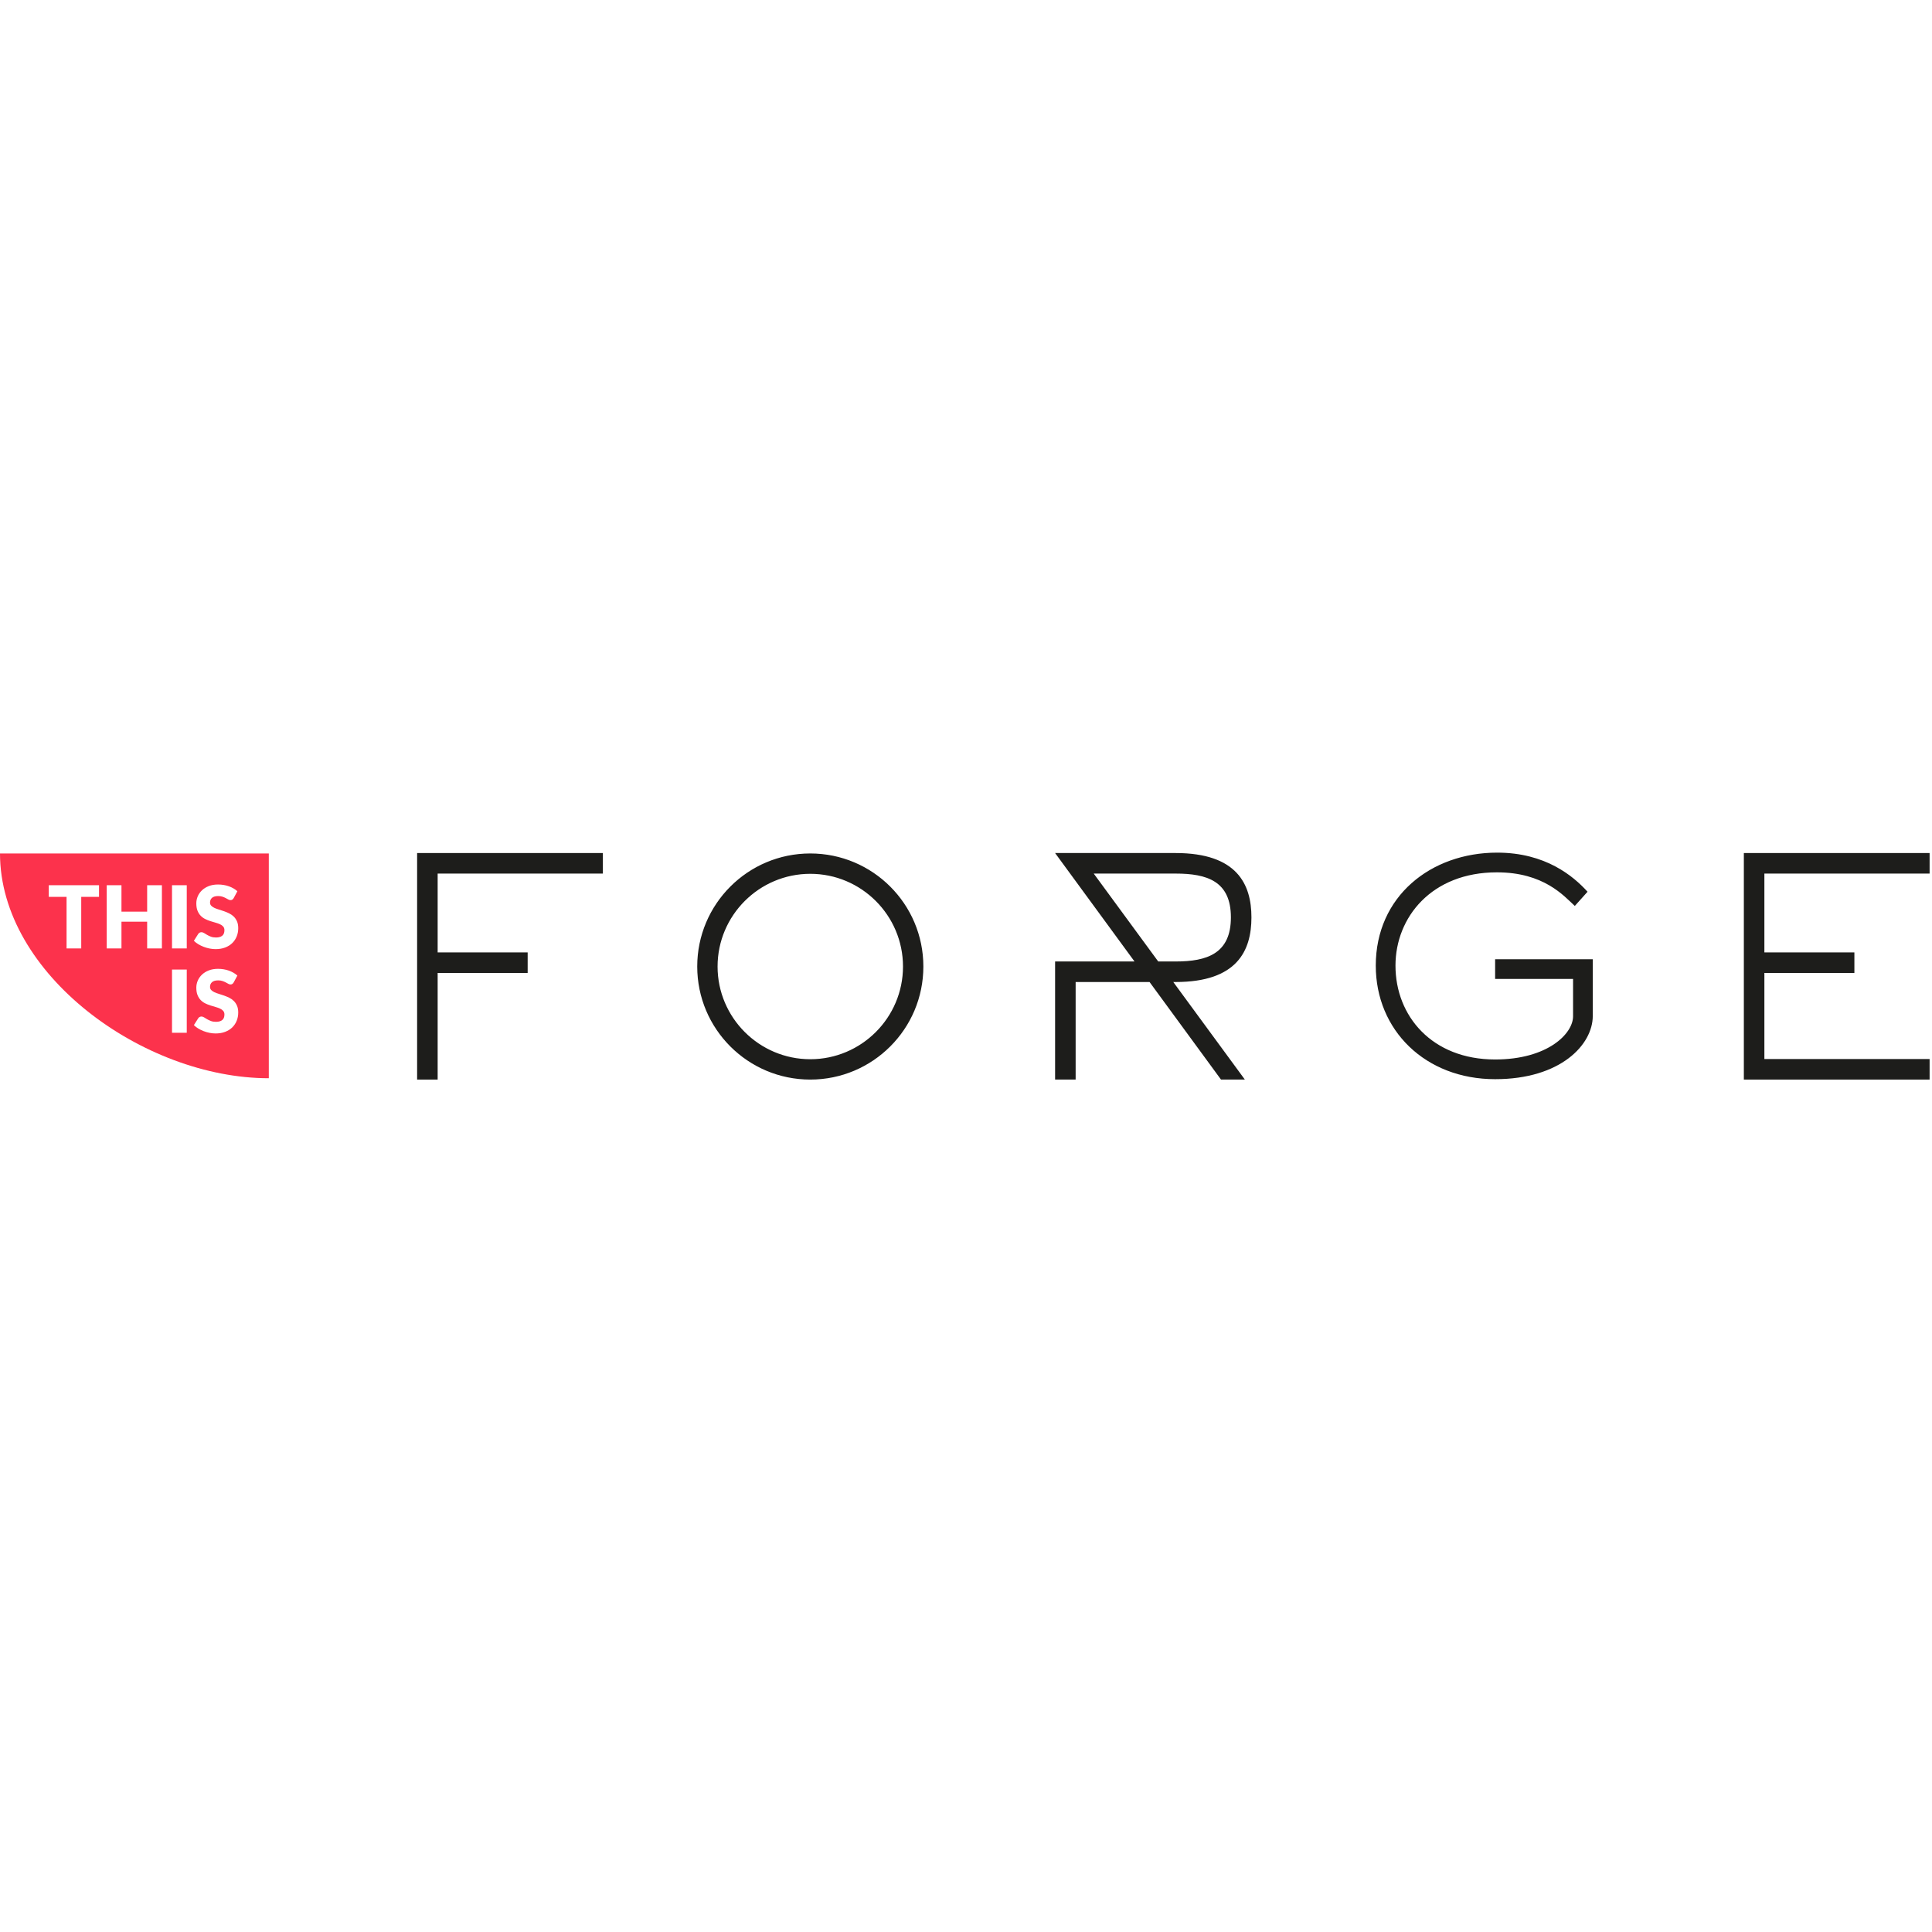
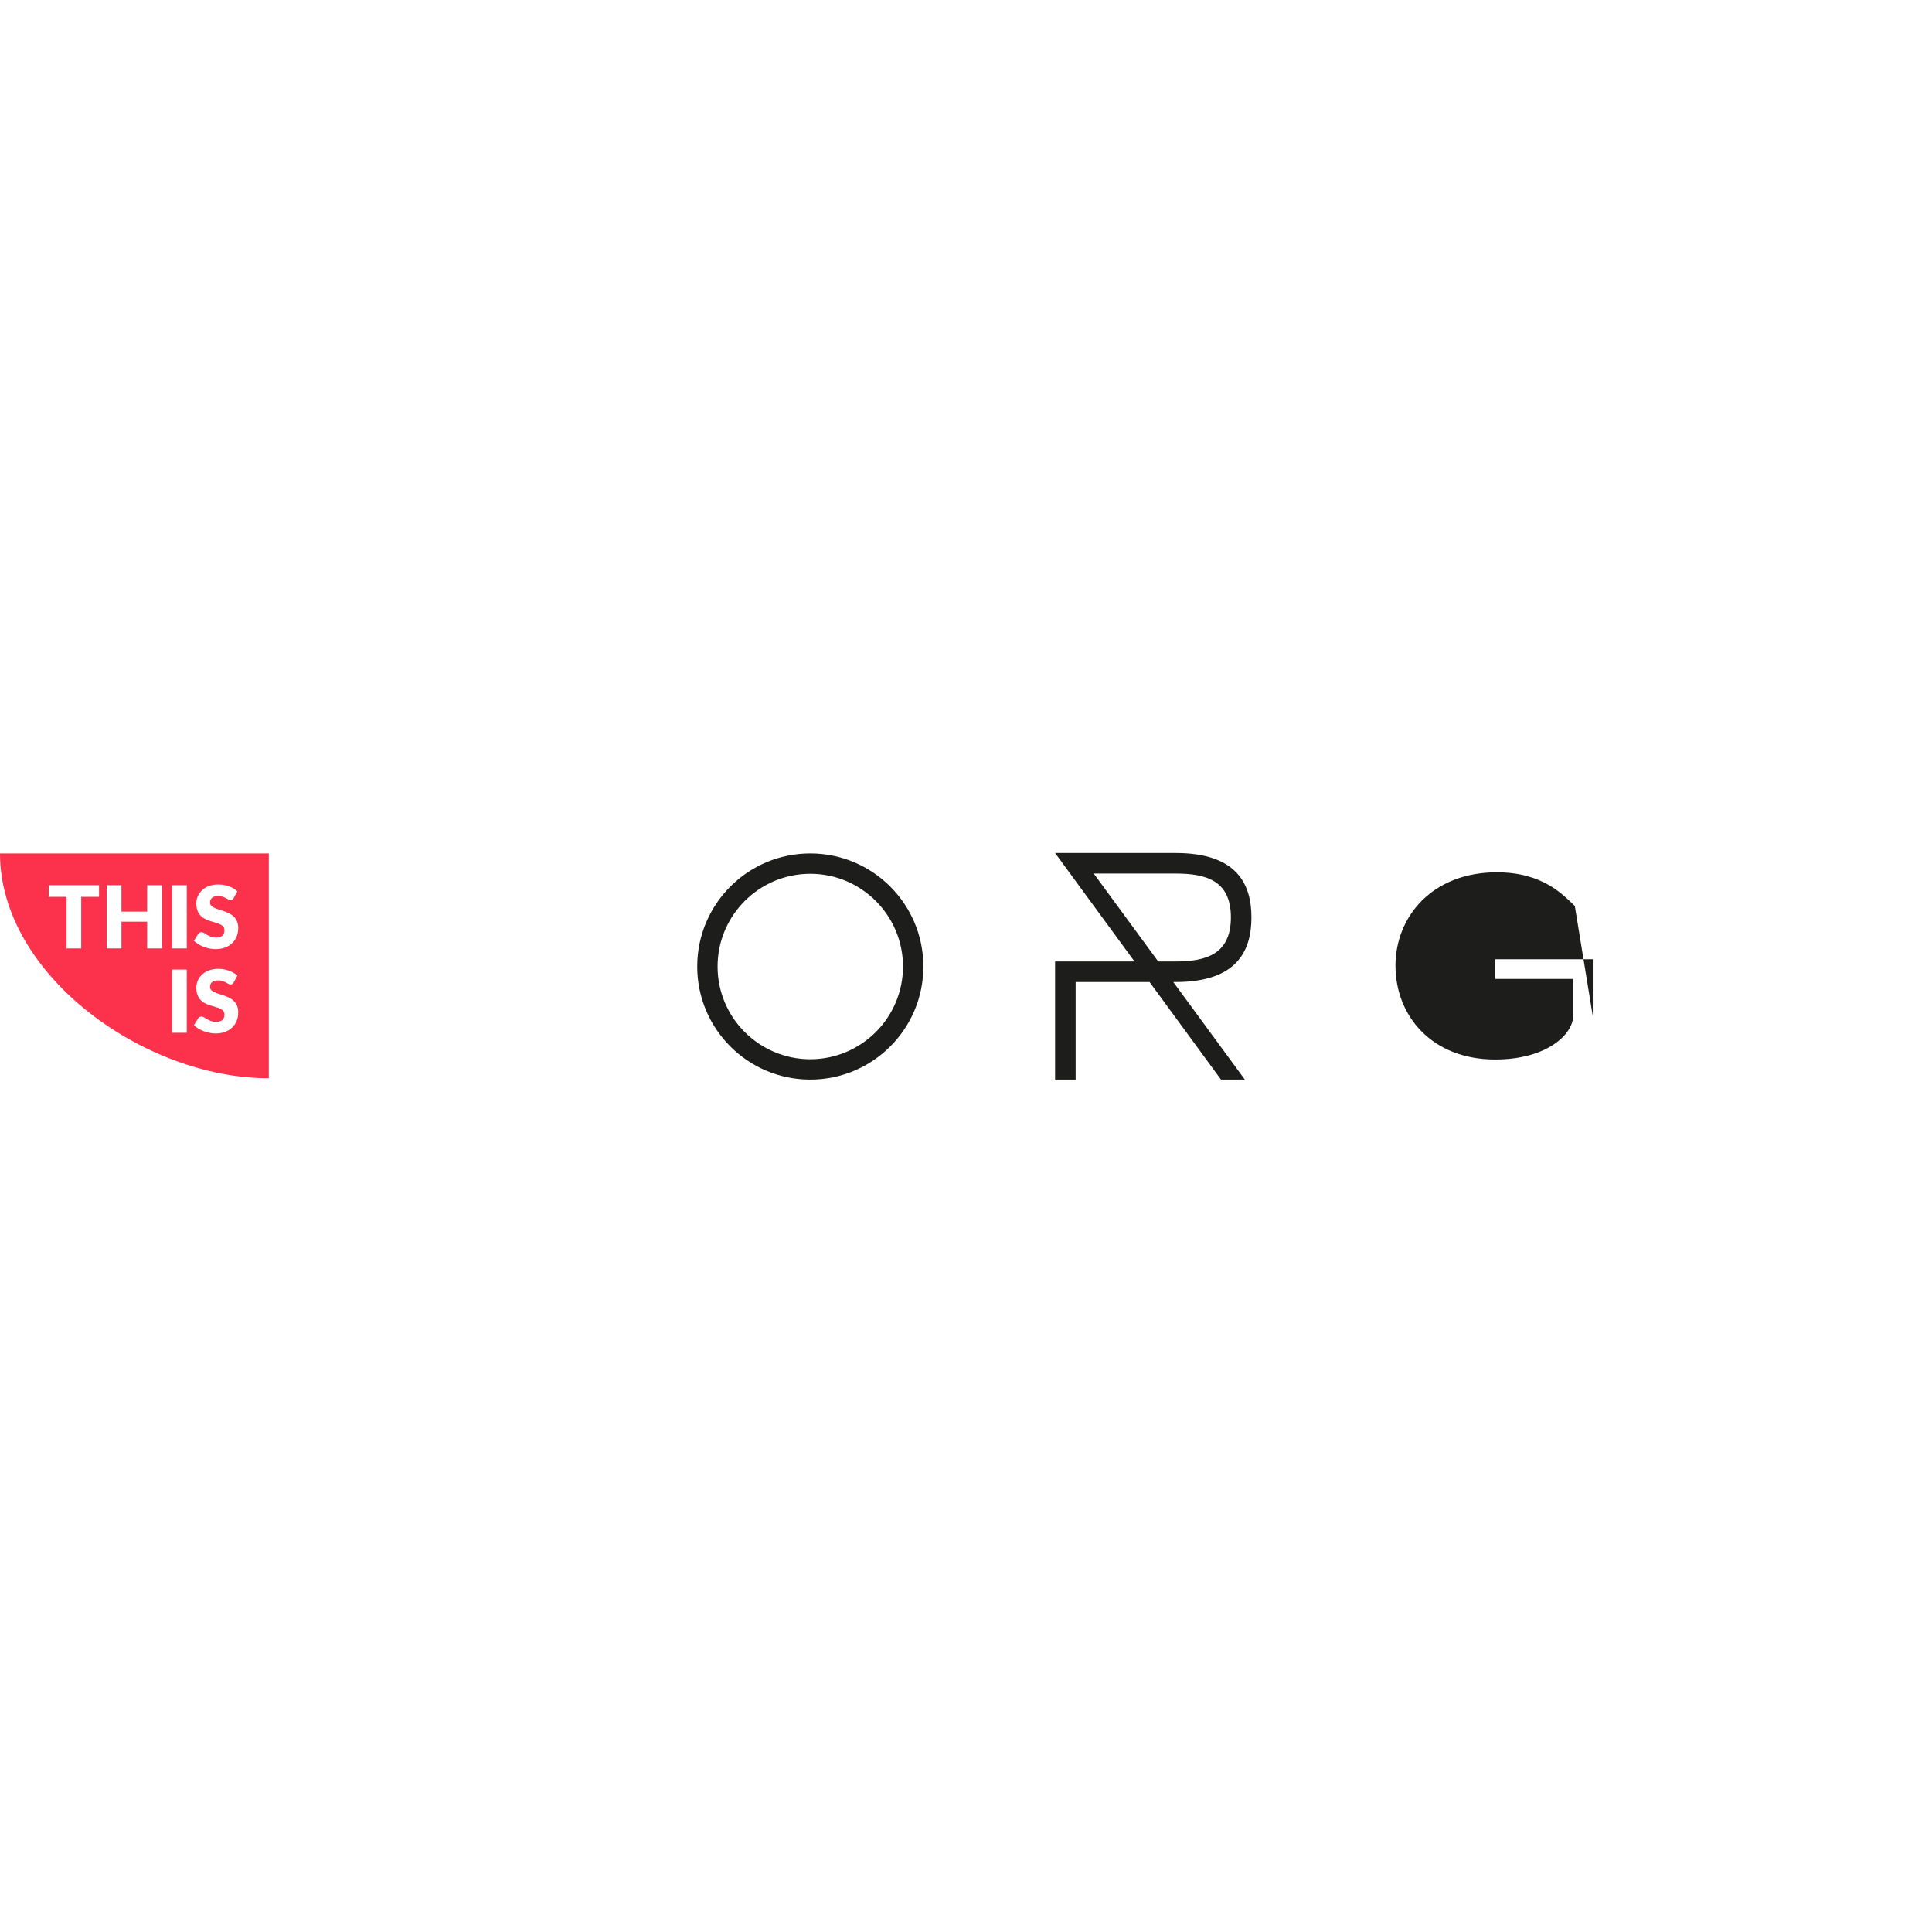
<svg xmlns="http://www.w3.org/2000/svg" width="580" height="580" viewBox="0 0 580 580">
  <g fill="none" fill-rule="evenodd" transform="translate(0 255)">
-     <polygon fill="#1D1D1B" points="125.221 69.097 125.221 1.088 180.988 1.088 180.988 7.255 131.386 7.255 131.386 30.921 158.408 30.921 158.408 37.087 131.386 37.087 131.386 69.097" />
-     <path fill="#1D1D1B" d="M328.347 7.255L352.928 7.255C362.357 7.255 369.523 9.519 369.523 20.404 369.523 31.284 362.357 33.642 352.928 33.642L347.706 33.642 328.347 7.255zM352.928 39.809C371.336 39.809 375.69 30.469 375.69 20.404 375.69 10.428 371.336 1.088 352.928 1.088L323.82 1.088 316.748 1.088 340.588 33.642 316.748 33.642 316.748 69.096 322.915 69.096 322.915 39.809 345.105 39.809 366.553 69.096 373.717 69.096 352.229 39.809 352.928 39.809zM243.254 62.987C227.908 62.987 215.421 50.503 215.421 35.157 215.421 19.81 227.908 7.326 243.254 7.326 258.598 7.326 271.086 19.81 271.086 35.157 271.086 50.503 258.598 62.987 243.254 62.987M243.254 1.216C224.509 1.216 209.314 16.412 209.314 35.157 209.314 53.901 224.509 69.096 243.254 69.096 261.998 69.096 277.201 53.901 277.201 35.157 277.201 16.412 261.998 1.216 243.254 1.216M478.158 50.018C478.158 58.543 468.59 68.978 448.847 68.978 427.891 68.978 413.017 54.281 413.017 34.886 413.017 14.101 429.541.967 449.458.967 463.983.967 472.332 8.012 476.591 12.708L472.768 16.971C469.462 13.926 463.461 6.882 449.371 6.882 429.801 6.882 418.932 20.362 418.932 34.886 418.932 50.018 429.89 63.063 448.847 63.063 464.593 63.063 472.244 55.324 472.244 50.106L472.244 38.886 448.847 38.886 448.847 32.973 478.158 32.973 478.158 50.018z" />
-     <polygon fill="#1D1D1B" points="579.28 69.097 523.515 69.097 523.515 1.088 579.28 1.088 579.28 7.255 529.68 7.255 529.68 30.921 556.7 30.921 556.7 37.087 529.68 37.087 529.68 62.931 579.28 62.931" />
+     <path fill="#1D1D1B" d="M328.347 7.255L352.928 7.255C362.357 7.255 369.523 9.519 369.523 20.404 369.523 31.284 362.357 33.642 352.928 33.642L347.706 33.642 328.347 7.255zM352.928 39.809C371.336 39.809 375.69 30.469 375.69 20.404 375.69 10.428 371.336 1.088 352.928 1.088L323.82 1.088 316.748 1.088 340.588 33.642 316.748 33.642 316.748 69.096 322.915 69.096 322.915 39.809 345.105 39.809 366.553 69.096 373.717 69.096 352.229 39.809 352.928 39.809zM243.254 62.987C227.908 62.987 215.421 50.503 215.421 35.157 215.421 19.81 227.908 7.326 243.254 7.326 258.598 7.326 271.086 19.81 271.086 35.157 271.086 50.503 258.598 62.987 243.254 62.987M243.254 1.216C224.509 1.216 209.314 16.412 209.314 35.157 209.314 53.901 224.509 69.096 243.254 69.096 261.998 69.096 277.201 53.901 277.201 35.157 277.201 16.412 261.998 1.216 243.254 1.216M478.158 50.018L472.768 16.971C469.462 13.926 463.461 6.882 449.371 6.882 429.801 6.882 418.932 20.362 418.932 34.886 418.932 50.018 429.89 63.063 448.847 63.063 464.593 63.063 472.244 55.324 472.244 50.106L472.244 38.886 448.847 38.886 448.847 32.973 478.158 32.973 478.158 50.018z" />
    <path fill="#FC324C" d="M80.699,1.217 L80.699,68.694 C43.016,68.694 5.45995997e-14,37.446 5.45995997e-14,1.217 L5.45995997e-14,1.217 L80.699,1.217 Z M65.447,35.852 C64.406,35.852 63.481,36.011 62.673,36.327 C61.865,36.645 61.184,37.069 60.628,37.598 C60.072,38.127 59.651,38.731 59.364,39.408 C59.077,40.086 58.935,40.782 58.935,41.493 C58.935,42.379 59.056,43.123 59.299,43.727 C59.542,44.331 59.862,44.834 60.257,45.238 C60.652,45.642 61.102,45.967 61.605,46.215 C62.109,46.463 62.626,46.671 63.155,46.84 C63.685,47.01 64.202,47.164 64.705,47.303 C65.209,47.442 65.658,47.602 66.053,47.785 C66.449,47.967 66.768,48.198 67.011,48.476 C67.254,48.753 67.376,49.114 67.376,49.557 C67.376,50.321 67.154,50.879 66.712,51.231 C66.269,51.583 65.648,51.758 64.848,51.758 C64.258,51.758 63.746,51.676 63.312,51.51 C62.877,51.347 62.493,51.164 62.159,50.964 C61.824,50.764 61.524,50.581 61.259,50.417 C60.994,50.252 60.732,50.169 60.472,50.169 C60.271,50.169 60.084,50.218 59.911,50.312 C59.738,50.408 59.603,50.534 59.508,50.691 L59.508,50.691 L58.205,52.749 C58.578,53.122 59.016,53.46 59.52,53.765 C60.023,54.069 60.562,54.331 61.135,54.553 C61.709,54.774 62.301,54.946 62.914,55.068 C63.527,55.189 64.127,55.251 64.719,55.251 C65.795,55.251 66.757,55.087 67.603,54.762 C68.451,54.436 69.162,53.989 69.741,53.42 C70.318,52.851 70.759,52.184 71.063,51.42 C71.367,50.656 71.519,49.835 71.519,48.958 C71.519,48.167 71.397,47.492 71.154,46.932 C70.911,46.372 70.592,45.897 70.197,45.505 C69.801,45.114 69.35,44.794 68.842,44.541 C68.333,44.289 67.814,44.07 67.285,43.884 C66.756,43.696 66.236,43.527 65.728,43.375 C65.22,43.223 64.768,43.056 64.373,42.874 C63.977,42.691 63.659,42.475 63.415,42.222 C63.172,41.971 63.05,41.653 63.05,41.271 C63.05,40.672 63.253,40.196 63.656,39.845 C64.061,39.494 64.675,39.317 65.501,39.317 C65.978,39.317 66.404,39.38 66.777,39.506 C67.151,39.632 67.482,39.773 67.774,39.93 C68.064,40.086 68.325,40.227 68.555,40.353 C68.785,40.479 69,40.542 69.2,40.542 C69.426,40.542 69.61,40.49 69.754,40.385 C69.897,40.281 70.033,40.125 70.164,39.916 L70.164,39.916 L71.258,37.872 C70.92,37.558 70.536,37.279 70.105,37.032 C69.675,36.784 69.213,36.571 68.718,36.392 C68.223,36.215 67.699,36.08 67.148,35.989 C66.596,35.898 66.03,35.852 65.447,35.852 Z M56.068,36.061 L51.639,36.061 L51.639,55.042 L56.068,55.042 L56.068,36.061 Z M65.447,10.536 C64.406,10.536 63.481,10.695 62.673,11.011 C61.865,11.329 61.184,11.753 60.628,12.282 C60.072,12.811 59.651,13.415 59.364,14.092 C59.077,14.77 58.935,15.465 58.935,16.177 C58.935,17.062 59.056,17.807 59.299,18.411 C59.542,19.015 59.862,19.518 60.257,19.923 C60.652,20.326 61.102,20.651 61.605,20.899 C62.109,21.147 62.626,21.357 63.155,21.526 C63.685,21.697 64.202,21.849 64.705,21.989 C65.209,22.128 65.658,22.288 66.053,22.471 C66.449,22.653 66.768,22.884 67.011,23.162 C67.254,23.439 67.376,23.8 67.376,24.243 C67.376,25.007 67.154,25.565 66.712,25.917 C66.269,26.269 65.648,26.444 64.848,26.444 C64.258,26.444 63.746,26.362 63.312,26.196 C62.877,26.032 62.493,25.85 62.159,25.65 C61.824,25.45 61.524,25.267 61.259,25.103 C60.994,24.938 60.732,24.855 60.472,24.855 C60.271,24.855 60.084,24.903 59.911,24.998 C59.738,25.094 59.603,25.22 59.508,25.377 L59.508,25.377 L58.205,27.435 C58.578,27.808 59.016,28.146 59.52,28.451 C60.023,28.755 60.562,29.017 61.135,29.239 C61.709,29.459 62.301,29.632 62.914,29.754 C63.527,29.875 64.127,29.937 64.719,29.937 C65.795,29.937 66.757,29.773 67.603,29.448 C68.451,29.122 69.162,28.675 69.741,28.106 C70.318,27.537 70.759,26.87 71.063,26.106 C71.367,25.342 71.519,24.521 71.519,23.644 C71.519,22.853 71.397,22.178 71.154,21.617 C70.911,21.056 70.592,20.58 70.197,20.189 C69.801,19.799 69.35,19.478 68.842,19.225 C68.333,18.973 67.814,18.754 67.285,18.567 C66.756,18.38 66.236,18.211 65.728,18.059 C65.22,17.907 64.768,17.741 64.373,17.558 C63.977,17.376 63.659,17.159 63.415,16.906 C63.172,16.655 63.05,16.337 63.05,15.955 C63.05,15.356 63.253,14.881 63.656,14.529 C64.061,14.178 64.675,14.001 65.501,14.001 C65.978,14.001 66.404,14.064 66.777,14.19 C67.151,14.316 67.482,14.457 67.774,14.614 C68.064,14.77 68.325,14.911 68.555,15.037 C68.785,15.163 69,15.226 69.2,15.226 C69.426,15.226 69.61,15.173 69.754,15.07 C69.897,14.965 70.033,14.809 70.164,14.6 L70.164,14.6 L71.258,12.555 C70.92,12.242 70.536,11.963 70.105,11.715 C69.675,11.467 69.213,11.254 68.718,11.076 C68.223,10.899 67.699,10.764 67.148,10.673 C66.596,10.582 66.03,10.536 65.447,10.536 Z M29.727,10.744 L14.641,10.744 L14.641,14.236 L19.983,14.236 L19.983,29.728 L24.386,29.728 L24.386,14.236 L29.727,14.236 L29.727,10.744 Z M36.465,10.744 L32.036,10.744 L32.036,29.727 L36.465,29.727 L36.465,21.702 L44.177,21.702 L44.177,29.727 L48.606,29.727 L48.606,10.744 L44.177,10.744 L44.177,18.678 L36.465,18.678 L36.465,10.744 Z M56.068,10.744 L51.639,10.744 L51.639,29.727 L56.068,29.727 L56.068,10.744 Z" />
  </g>
</svg>